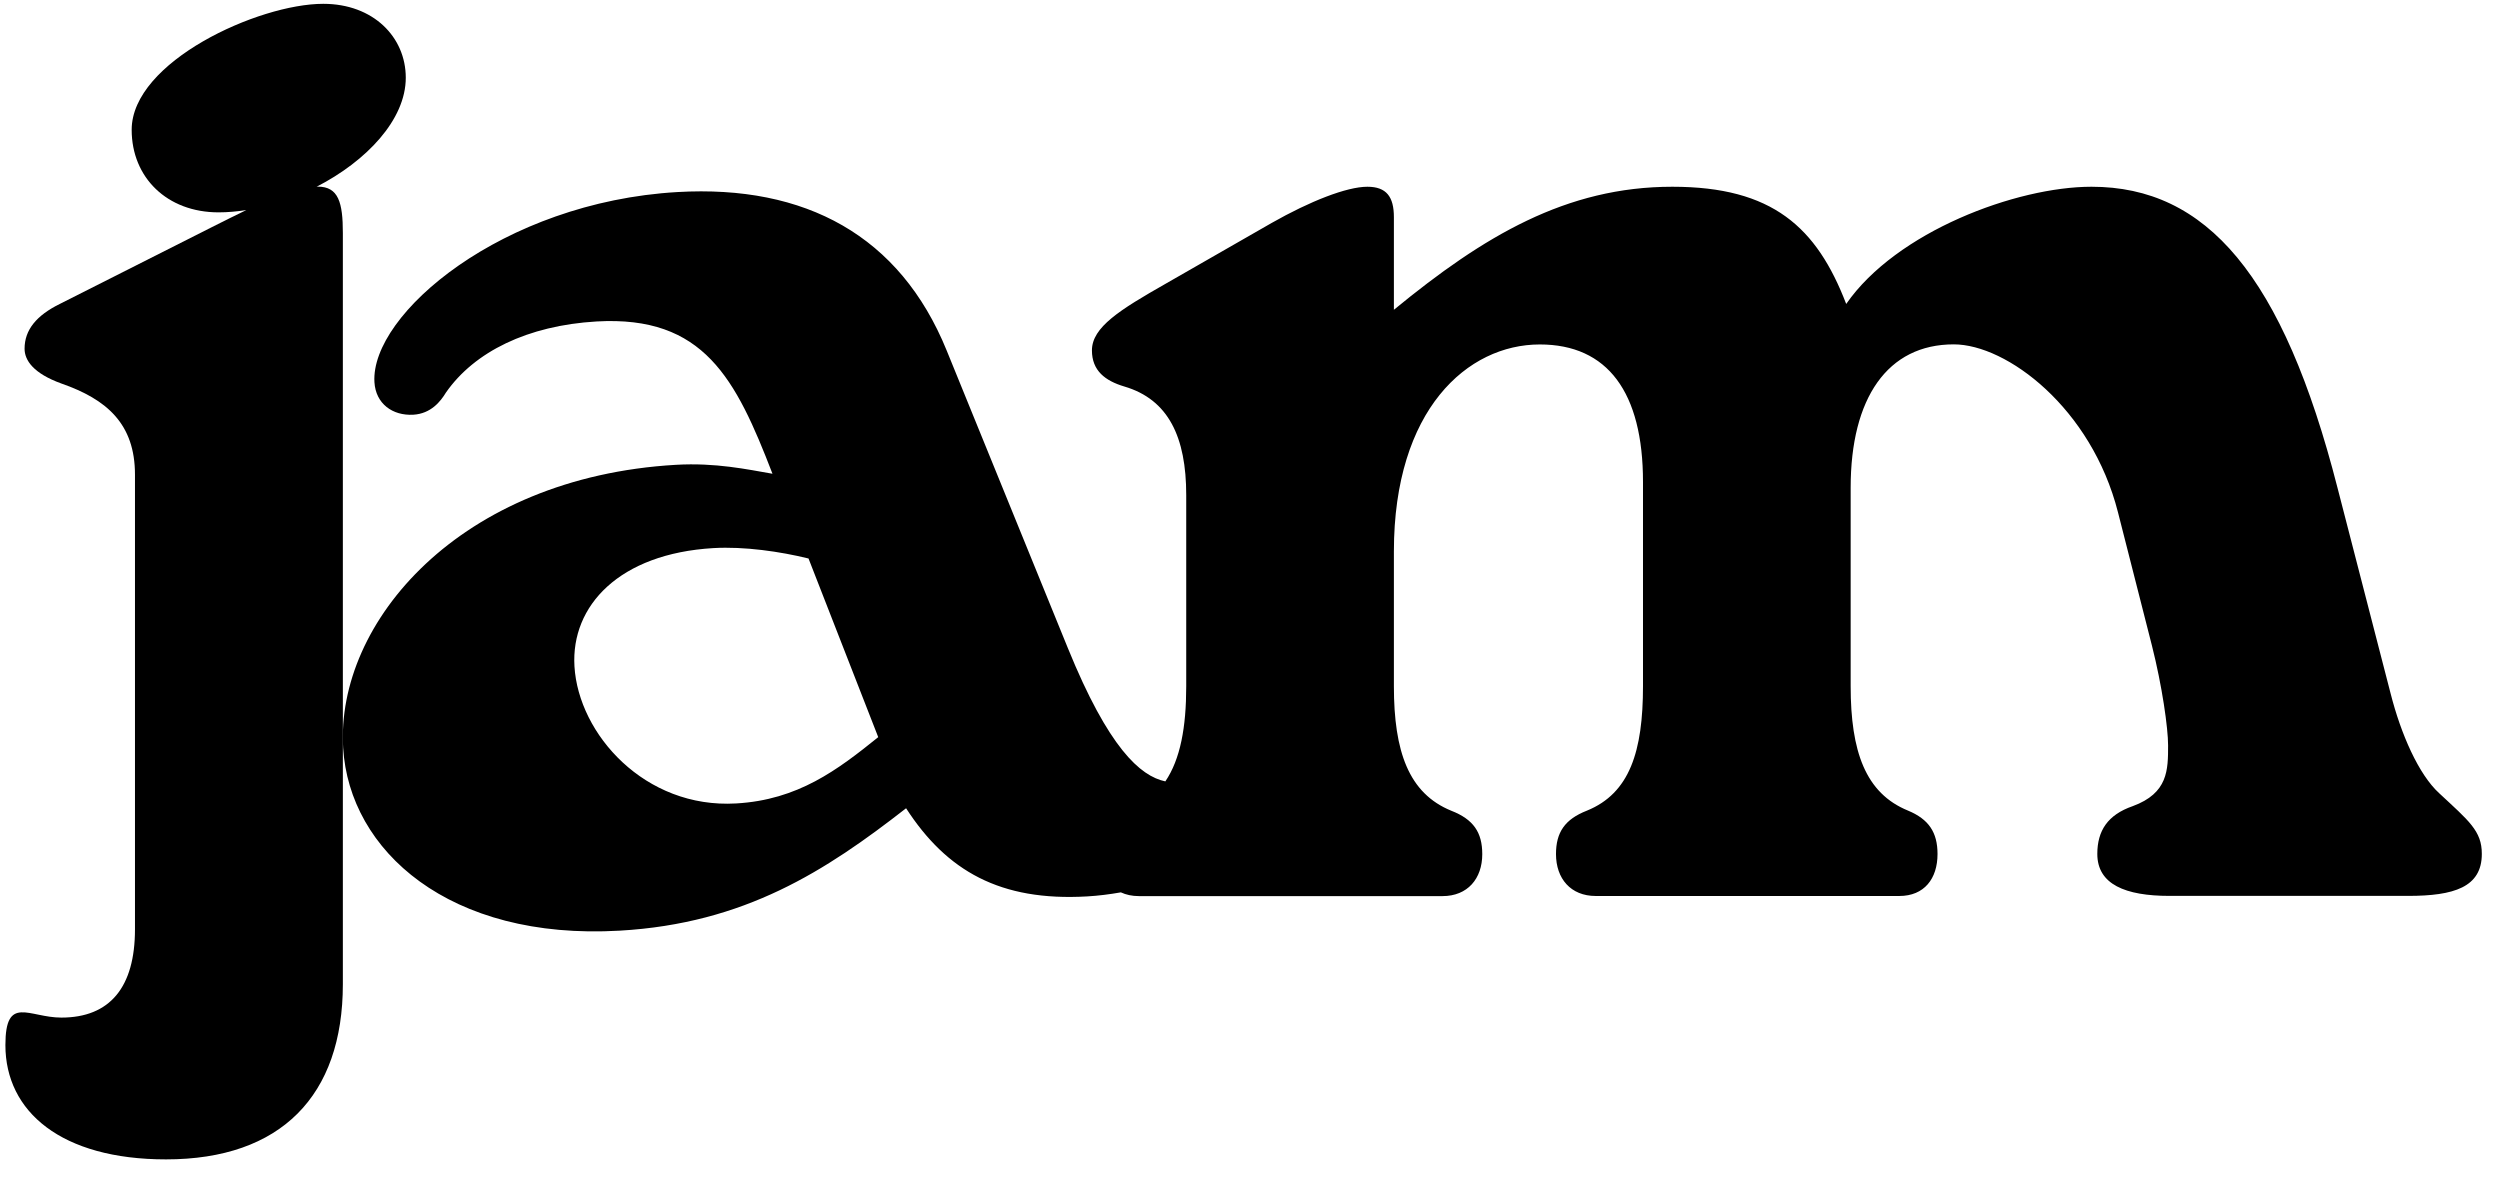
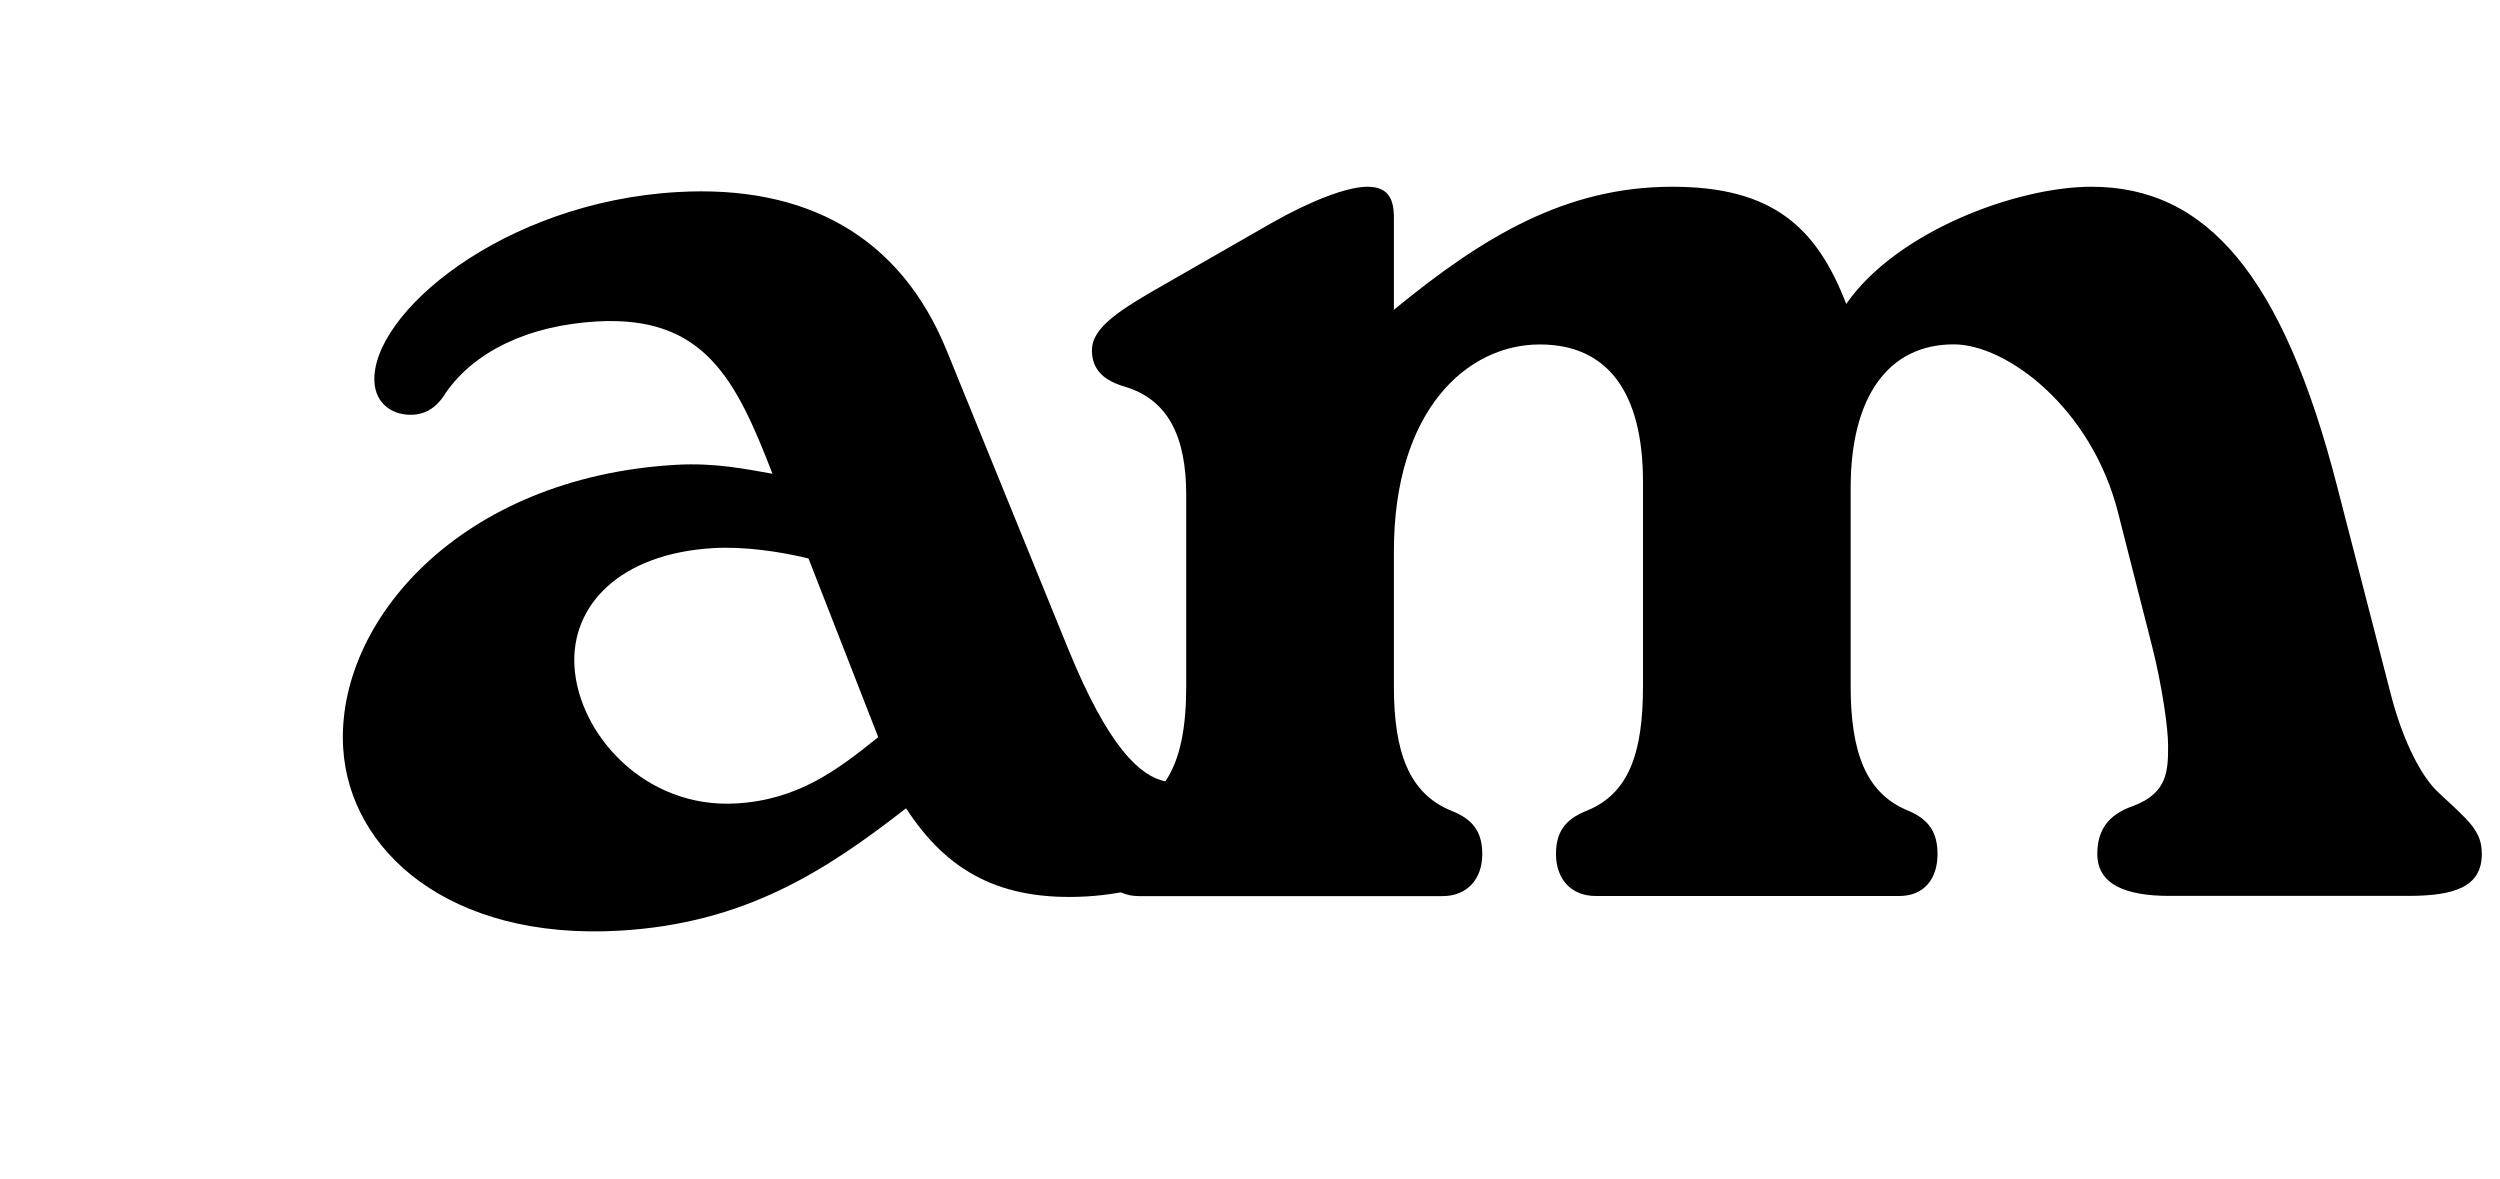
<svg xmlns="http://www.w3.org/2000/svg" width="106" height="50" viewBox="0 0 106 50" fill="none">
-   <path d="M13.476 7.913C13.459 7.913 13.441 7.913 13.423 7.918C15.539 6.832 17.205 5.075 17.205 3.296C17.205 1.575 15.831 0.162 13.706 0.162C10.956 0.162 5.583 2.617 5.583 5.503C5.583 7.529 7.084 9.004 9.267 9.004C9.653 9.004 10.044 8.968 10.444 8.907C9.977 9.132 9.483 9.379 8.975 9.635L2.542 12.884C1.545 13.374 1.042 13.987 1.042 14.786C1.042 15.276 1.415 15.832 2.6 16.26C4.537 16.936 5.723 17.977 5.723 20.127V39.403C5.723 41.857 4.662 43.146 2.6 43.146C1.226 43.146 0.229 42.166 0.229 44.311C0.229 47.136 2.6 49.158 7.039 49.158C11.913 49.158 14.537 46.457 14.537 41.729V9.878C14.537 8.589 14.352 7.913 13.476 7.913Z" fill="black" />
  <path d="M103.423 33.634C102.547 32.835 101.797 31.118 101.361 29.401L99.11 20.683C96.801 11.661 93.549 7.918 88.679 7.918C85.494 7.918 80.404 9.82 78.279 12.888C77.03 9.635 75.157 7.918 70.907 7.918C66.41 7.918 62.911 10.006 59.101 13.135V9.207C59.101 8.346 58.787 7.918 57.978 7.918C57.102 7.918 55.543 8.531 53.917 9.454L49.42 12.032C47.484 13.135 46.298 13.872 46.298 14.857C46.298 15.717 46.859 16.146 47.672 16.388C49.546 16.94 50.296 18.538 50.296 20.992V29.096C50.296 30.835 50.049 32.186 49.411 33.131C48.342 32.906 46.999 31.709 45.278 27.481L40.139 14.861C38.158 9.992 34.151 7.83 28.724 8.143C21.302 8.571 15.705 13.321 15.876 16.203C15.93 17.121 16.648 17.633 17.524 17.584C18.27 17.54 18.679 17.024 18.908 16.644C20.116 14.914 22.367 13.802 25.296 13.63C29.847 13.369 31.199 16.057 32.753 20.087C31.68 19.902 30.346 19.611 28.661 19.708C19.492 20.237 14.231 26.382 14.55 31.714C14.811 36.066 19.043 39.88 26.275 39.46C31.576 39.156 35.009 36.927 38.418 34.27C40.143 36.936 42.412 38.22 46.091 38.008C46.563 37.982 47.044 37.92 47.524 37.836C47.744 37.938 48.001 37.995 48.292 37.995H61.163C62.223 37.995 62.848 37.258 62.848 36.216C62.848 35.294 62.475 34.742 61.536 34.376C59.725 33.638 59.101 31.86 59.101 29.096V23.38C59.101 17.364 62.223 14.605 65.287 14.605C68.162 14.605 69.663 16.631 69.663 20.436V29.092C69.663 31.855 69.101 33.634 67.286 34.371C66.347 34.737 65.974 35.294 65.974 36.212C65.974 37.253 66.599 37.99 67.659 37.99H80.53C81.59 37.99 82.151 37.253 82.151 36.212C82.151 35.289 81.779 34.737 80.903 34.371C79.092 33.634 78.468 31.855 78.468 29.092V20.679C78.468 16.874 80.031 14.601 82.839 14.601C85.089 14.601 88.679 17.302 89.802 21.721L91.24 27.366C91.675 29.083 91.927 30.866 91.927 31.604C91.927 32.645 91.927 33.63 90.426 34.181C89.366 34.548 88.926 35.223 88.926 36.207C88.926 37.496 90.112 37.986 91.985 37.986H102.106C104.043 37.986 105.229 37.62 105.229 36.207C105.233 35.227 104.672 34.799 103.423 33.634ZM31.212 34.066C27.345 34.292 24.528 31.131 24.357 28.253C24.204 25.68 26.262 23.473 30.251 23.239C31.563 23.164 33.077 23.385 34.281 23.68L37.237 31.255C35.507 32.65 33.832 33.916 31.212 34.066Z" fill="black" />
</svg>